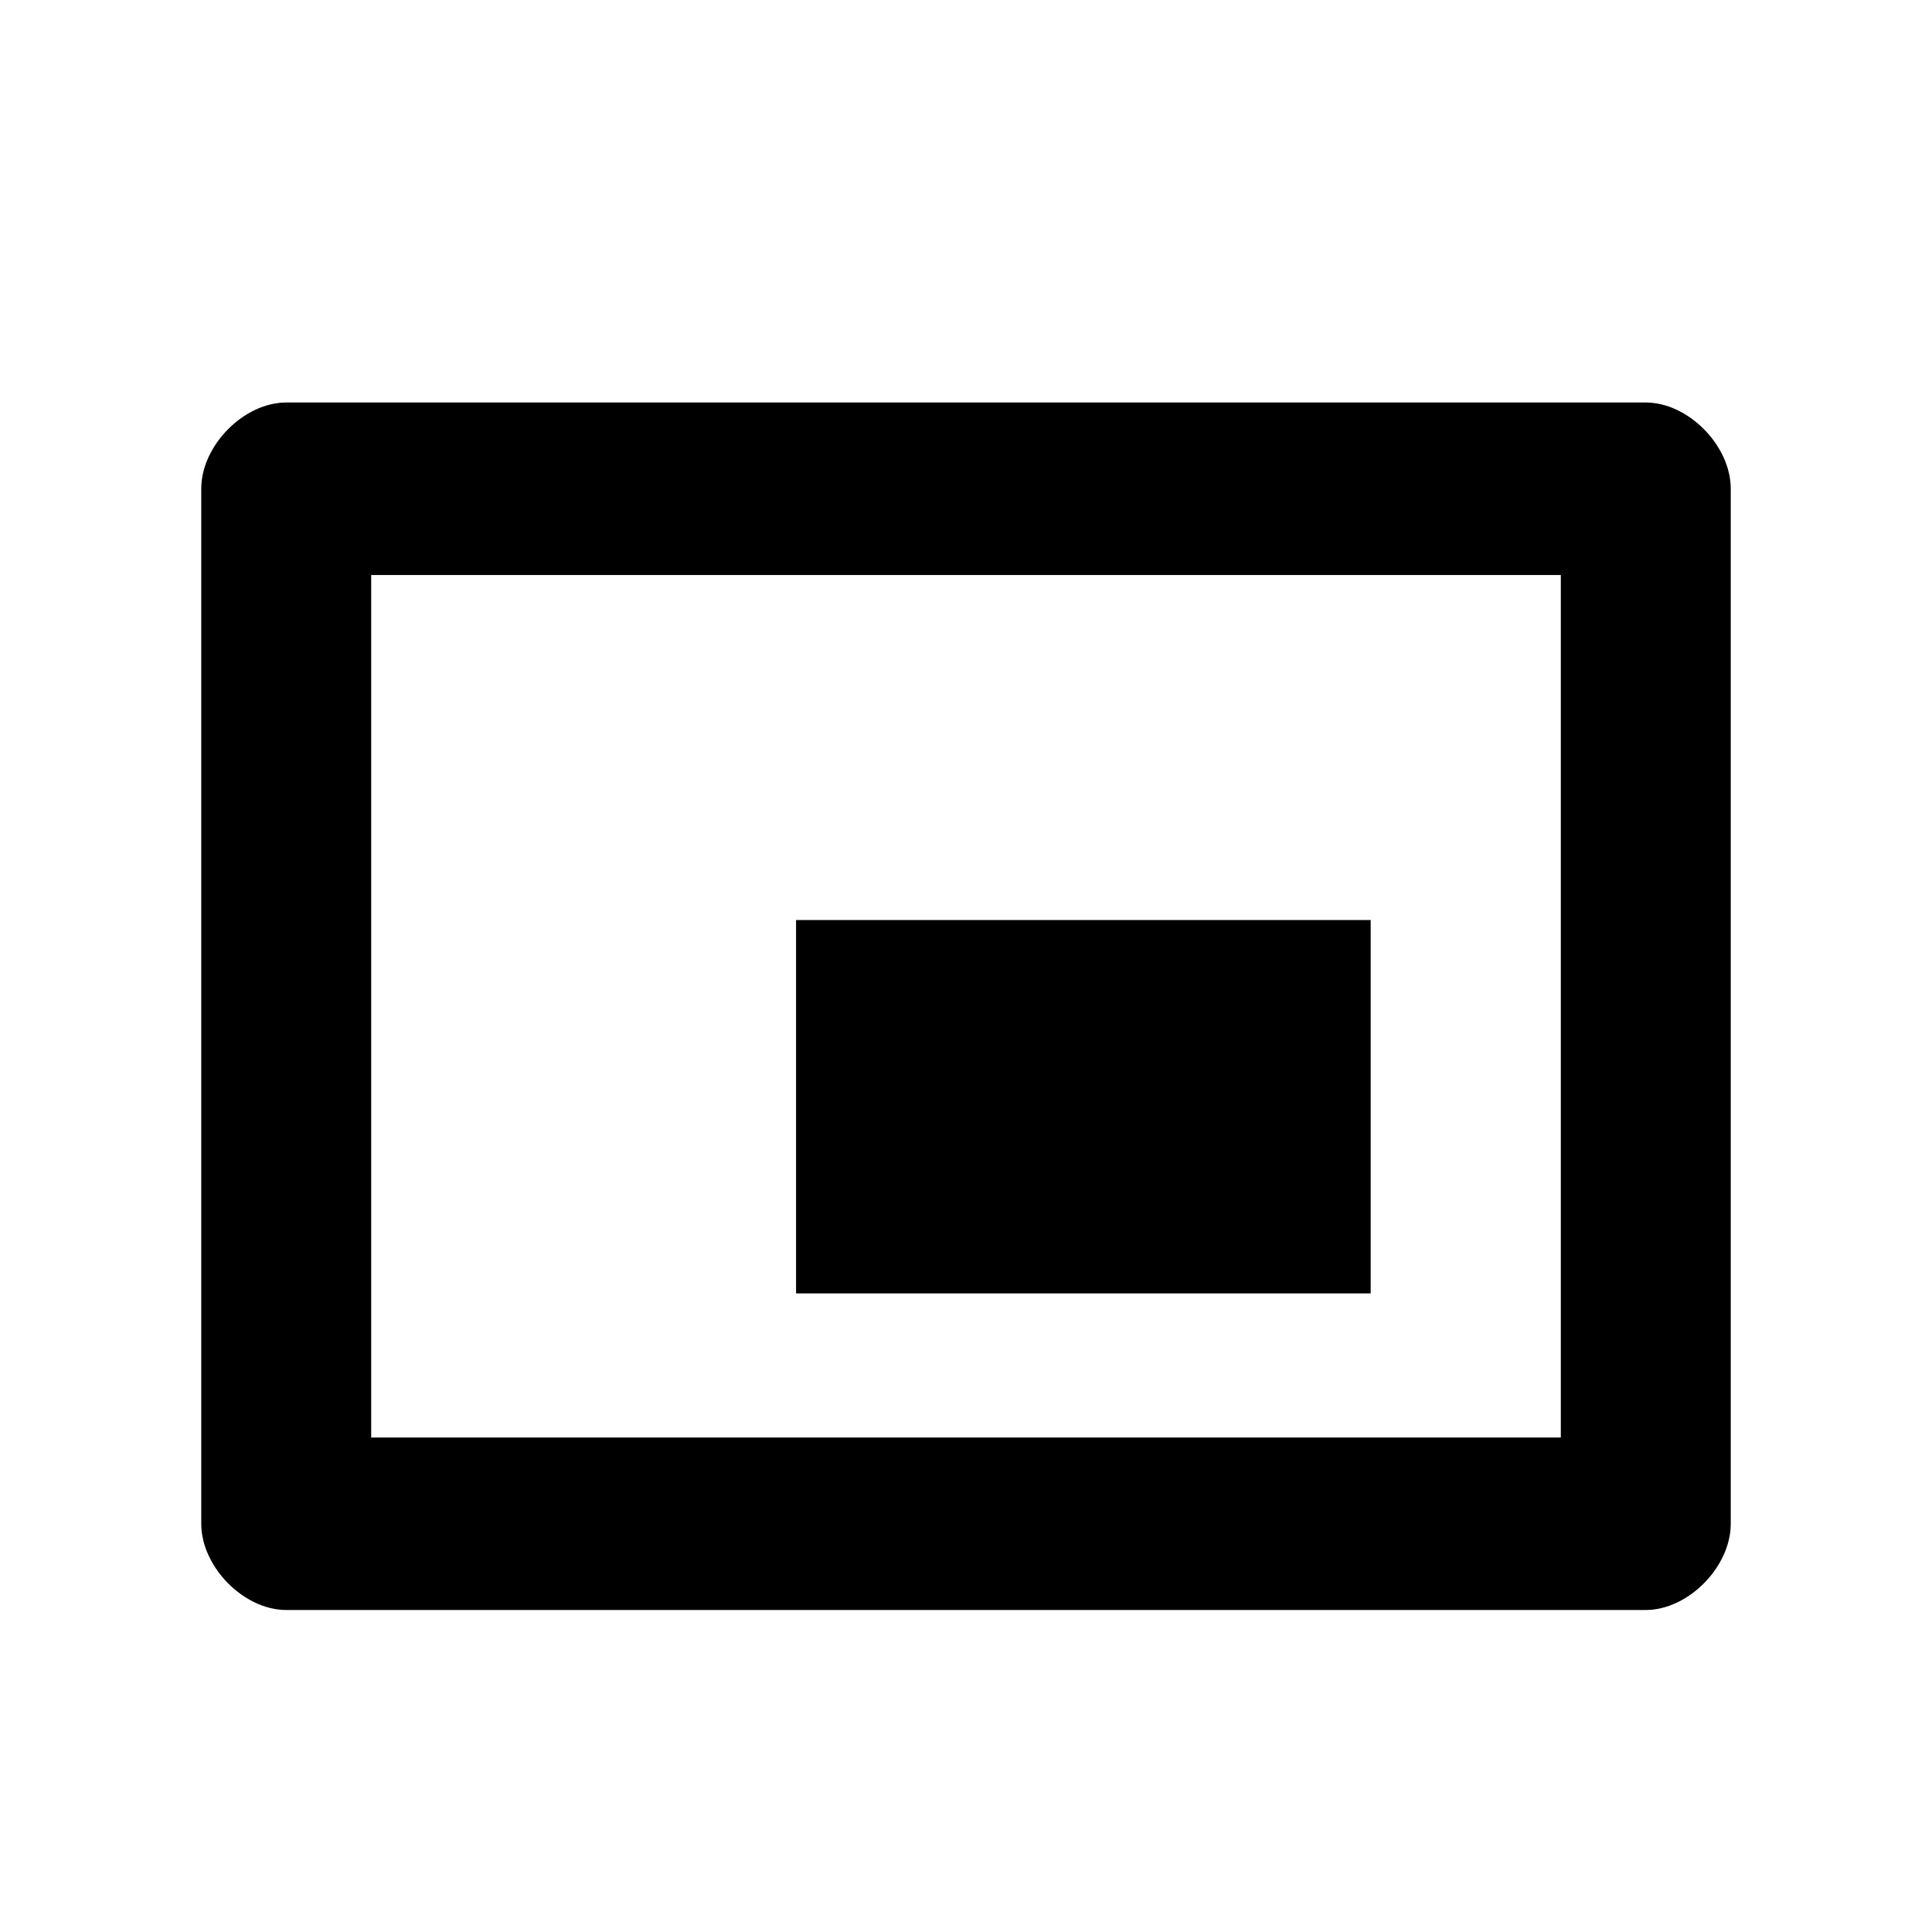
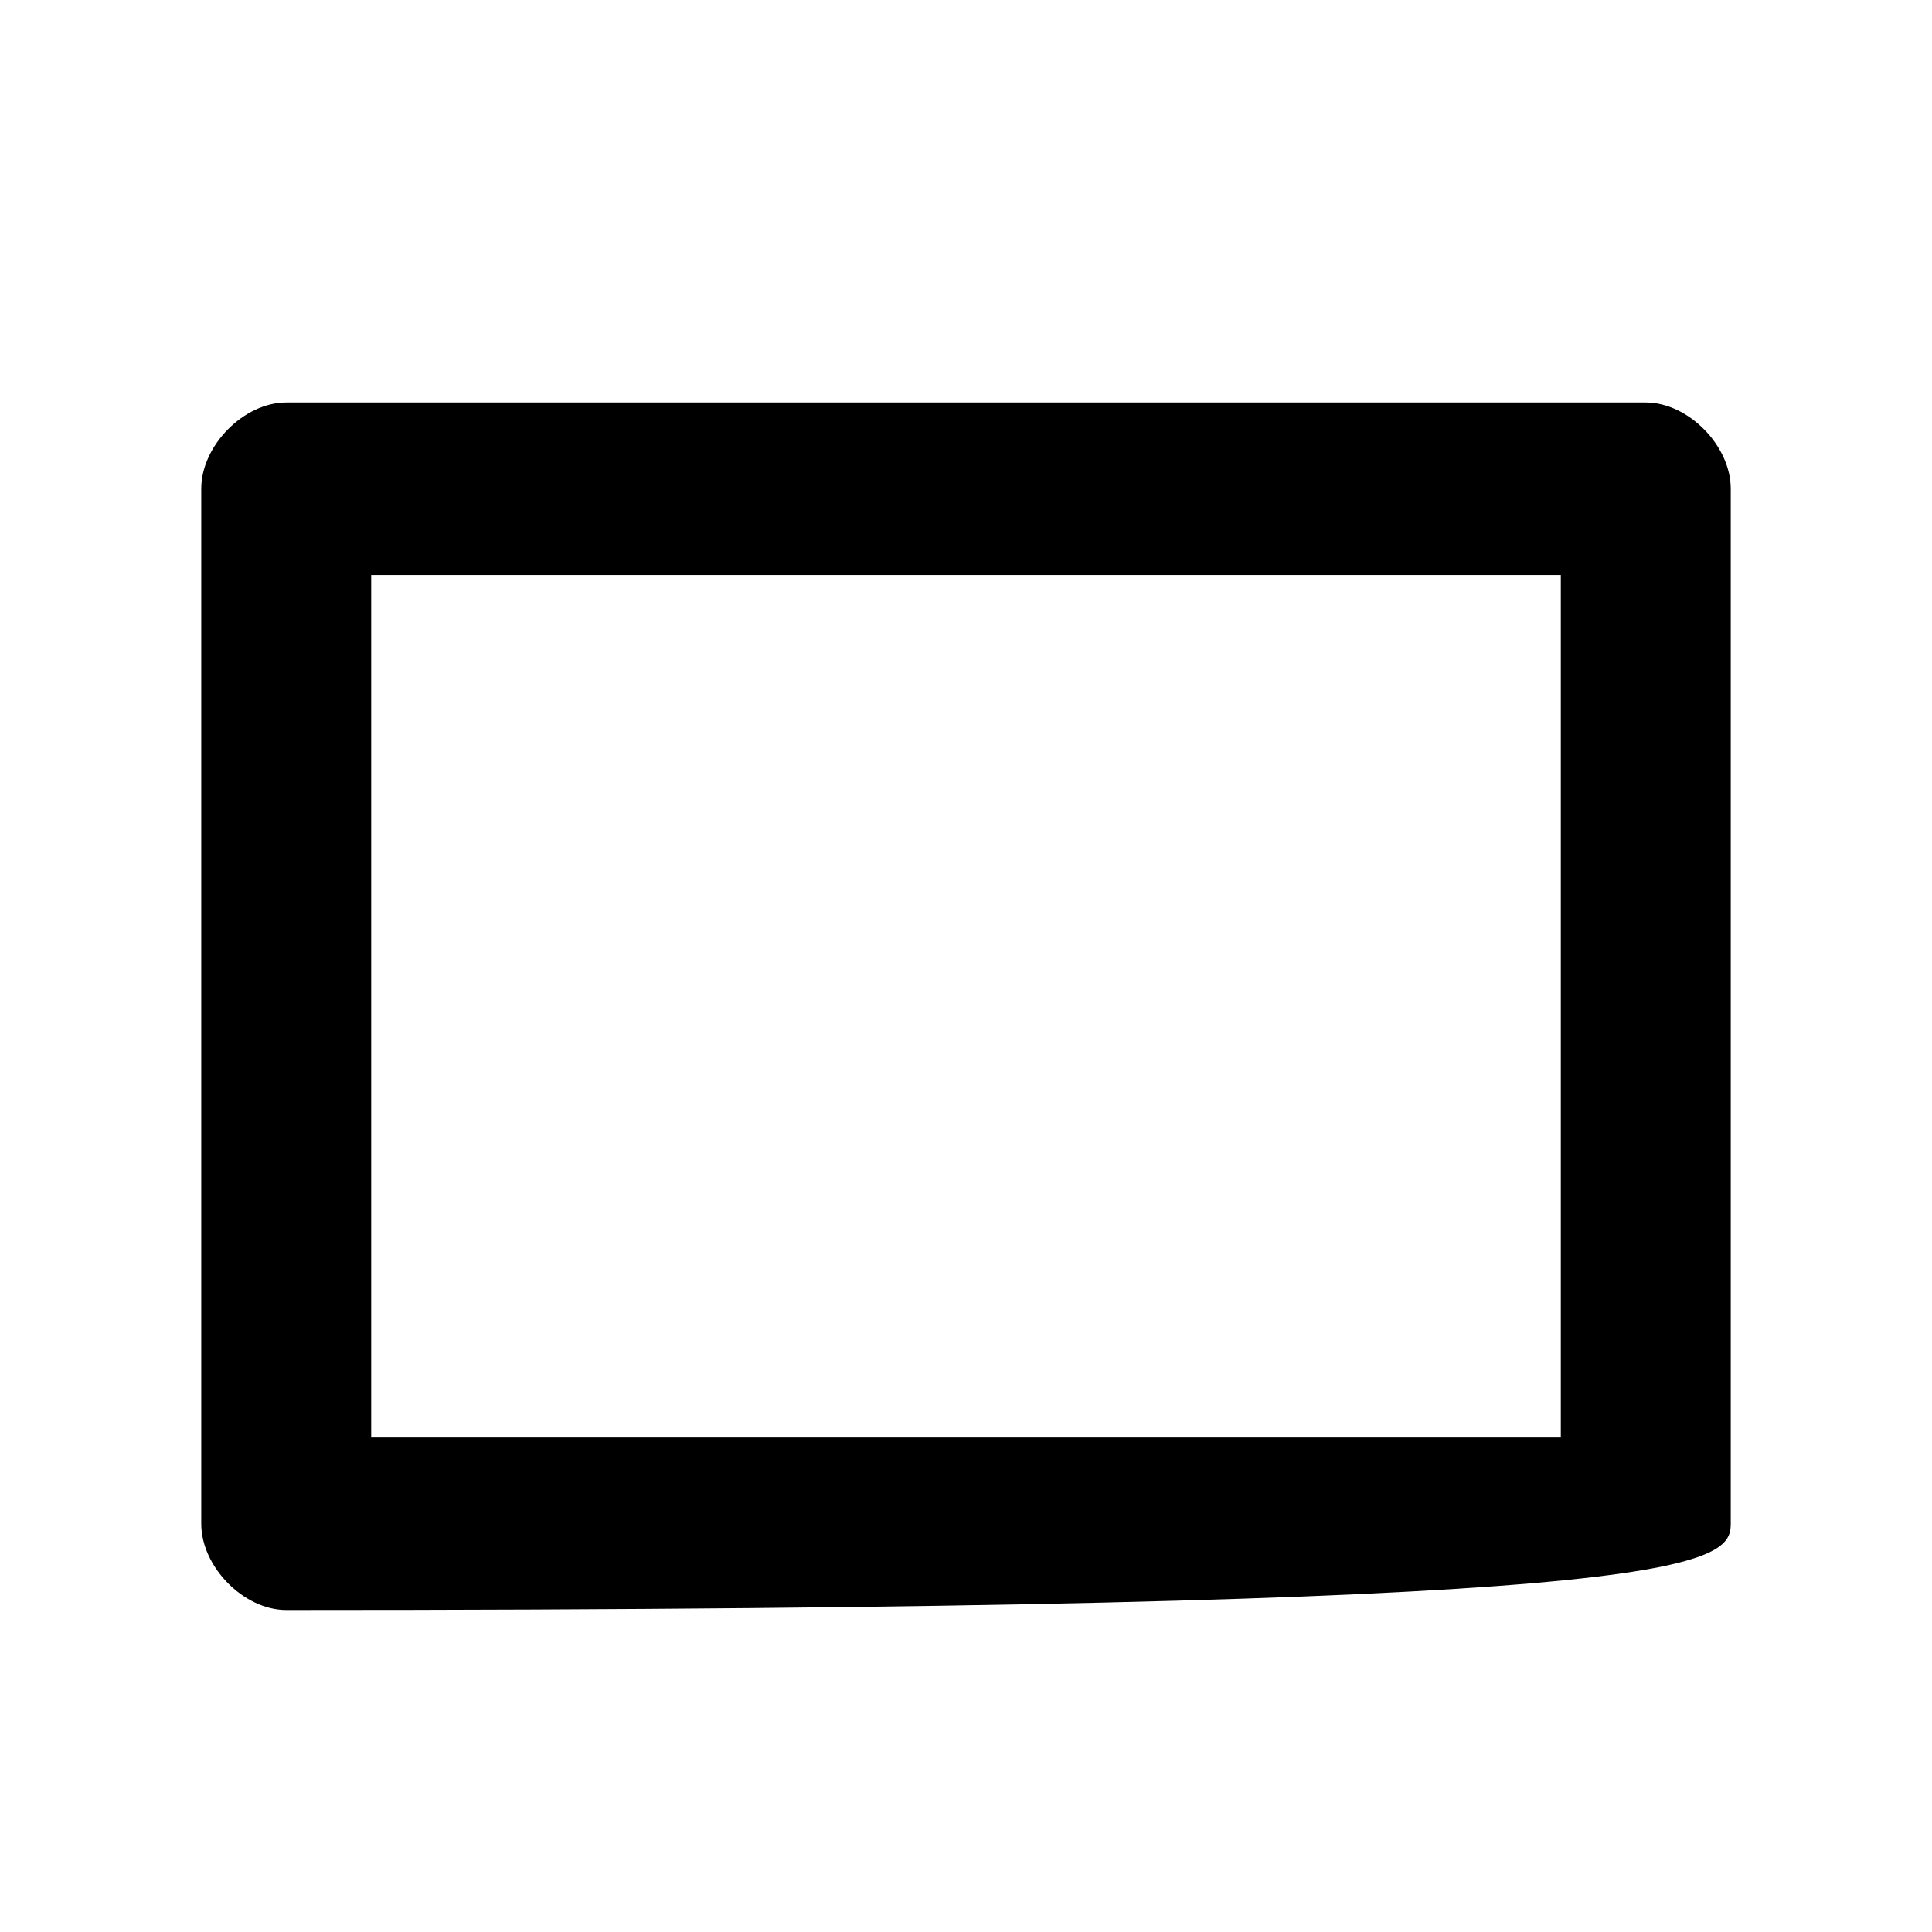
<svg xmlns="http://www.w3.org/2000/svg" viewBox="0 0 24 24">
-   <path d="M9.889 11.429H17.027V16.067H9.889V11.429Z" />
-   <path fill-rule="evenodd" clip-rule="evenodd" d="M2.5 18.929C2.5 19.464 3.028 20 3.556 20H20.444C20.972 20 21.5 19.464 21.5 18.929V6.071C21.5 5.536 20.972 5 20.444 5H3.556C3.028 5 2.5 5.536 2.5 6.071V18.929ZM4.611 17.857V7.143H19.389V17.857H4.611Z" />
+   <path fill-rule="evenodd" clip-rule="evenodd" d="M2.5 18.929C2.5 19.464 3.028 20 3.556 20C20.972 20 21.5 19.464 21.5 18.929V6.071C21.5 5.536 20.972 5 20.444 5H3.556C3.028 5 2.5 5.536 2.5 6.071V18.929ZM4.611 17.857V7.143H19.389V17.857H4.611Z" />
</svg>